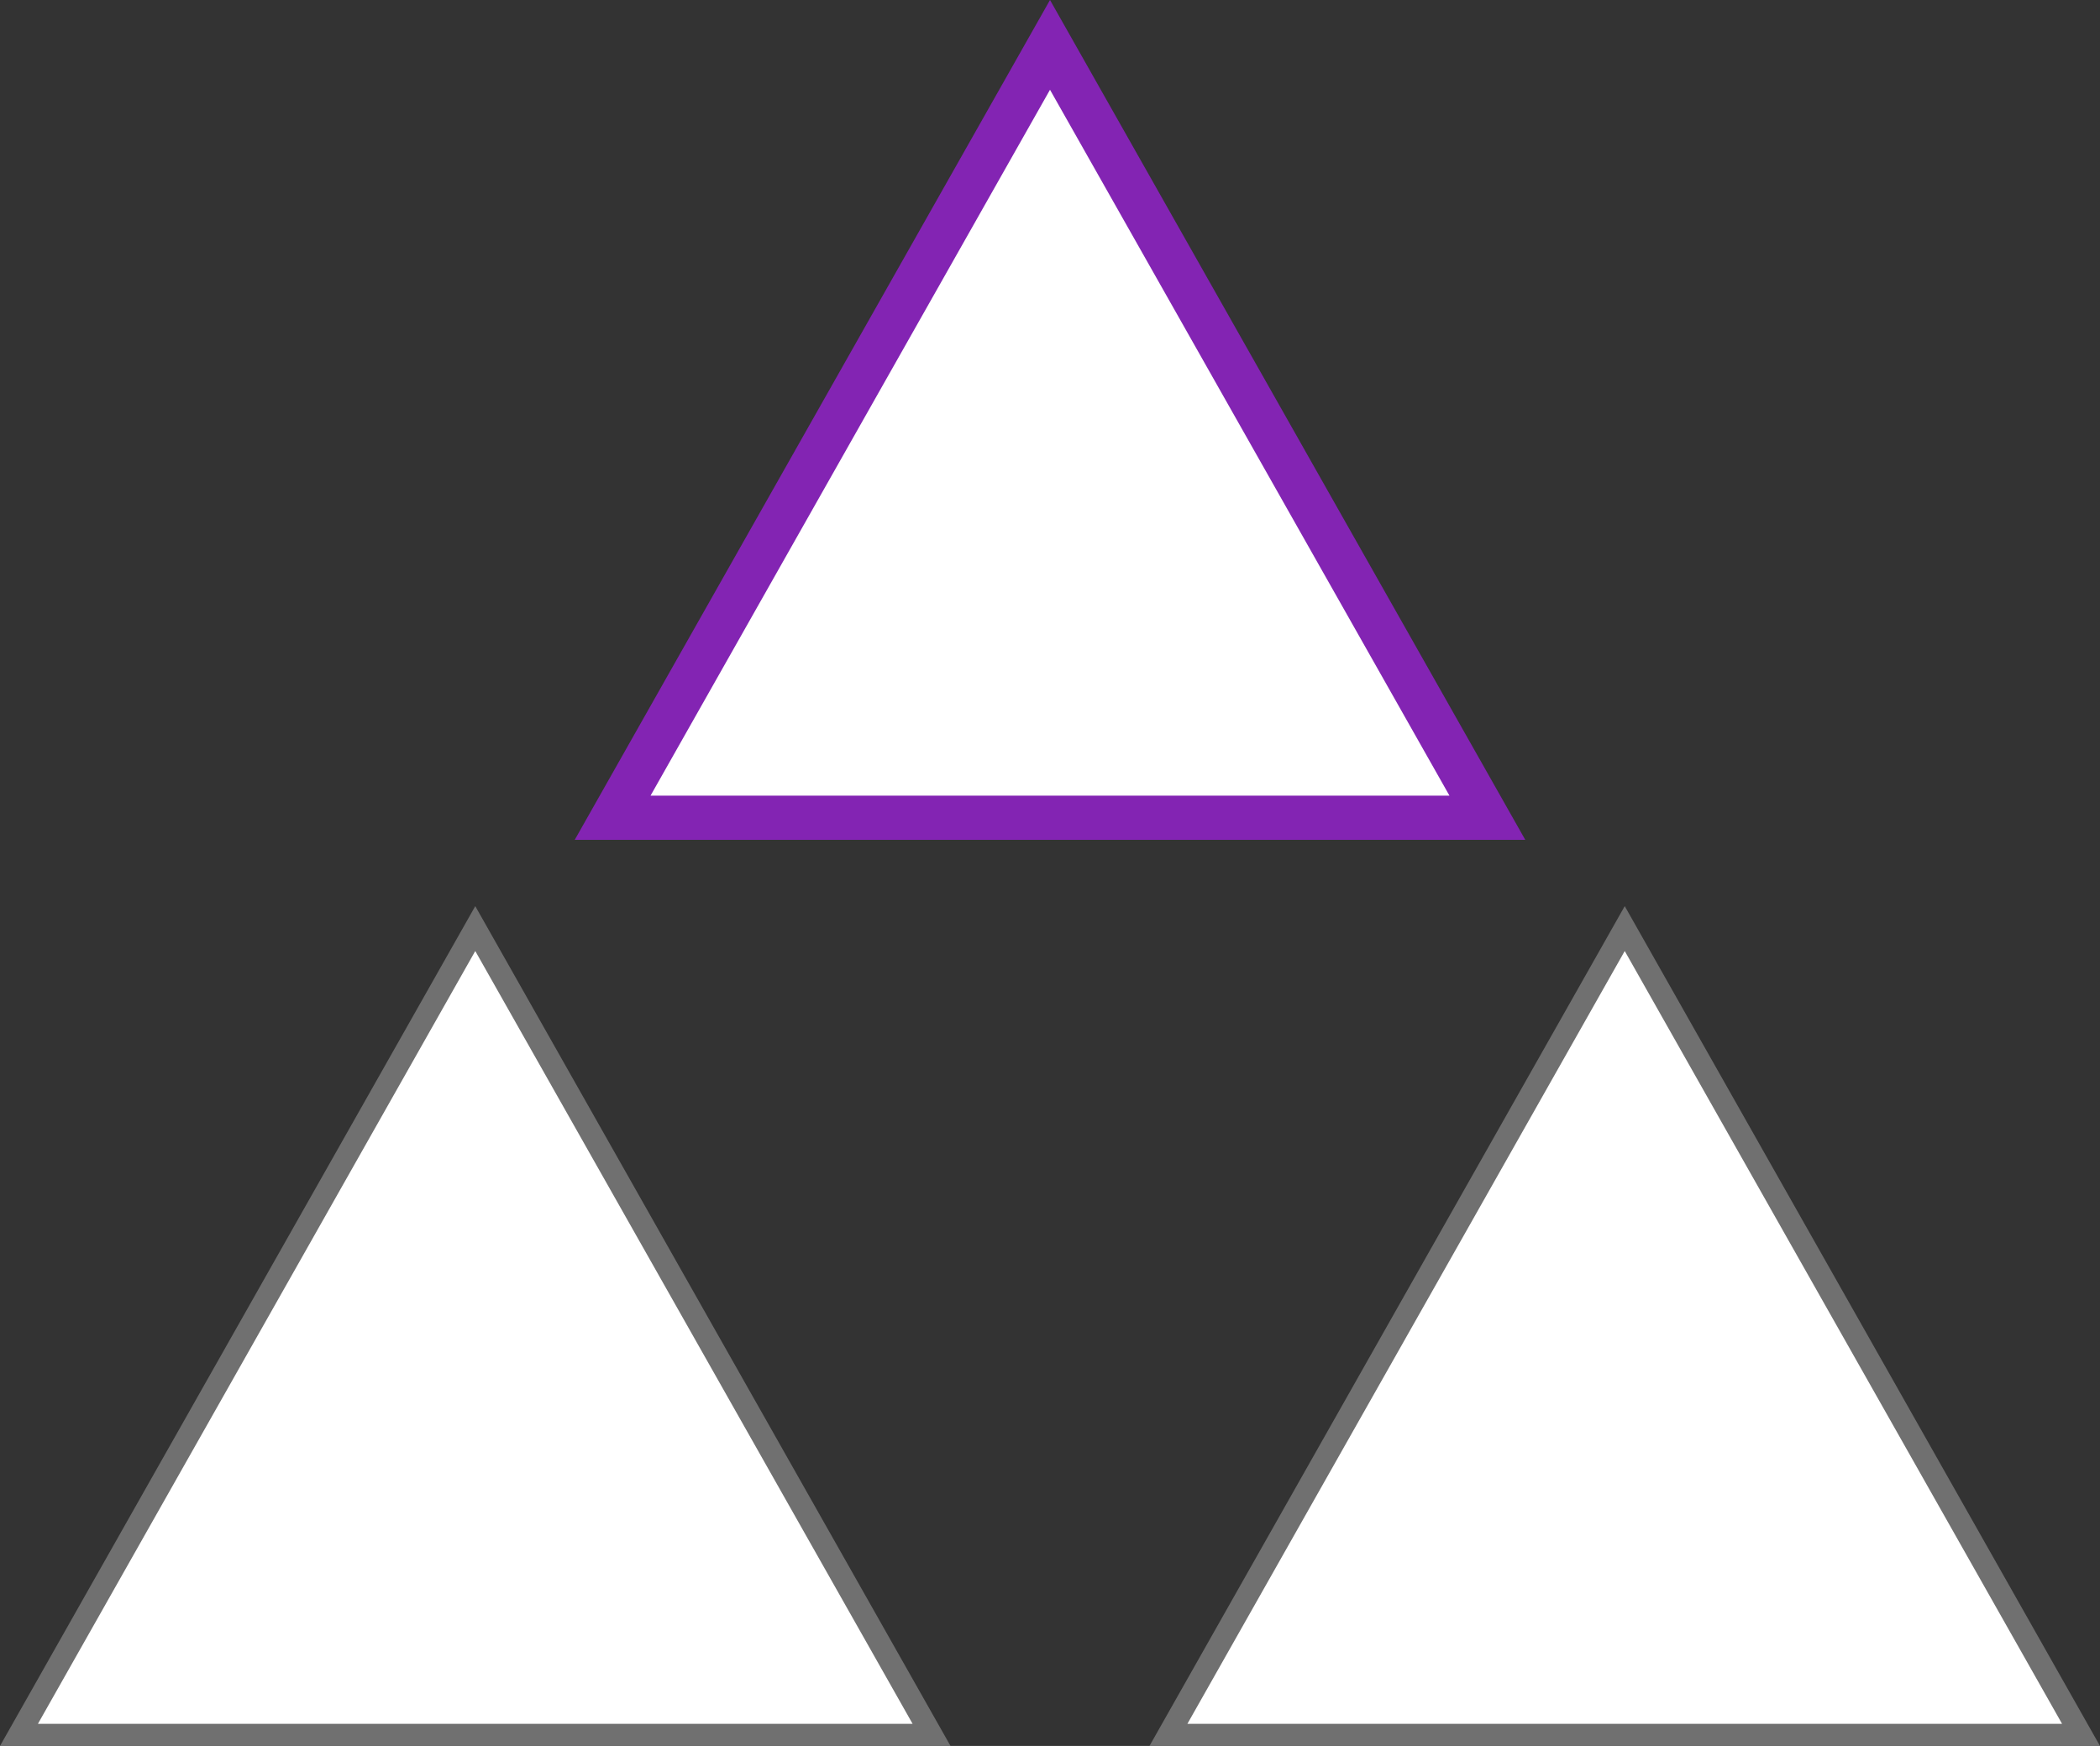
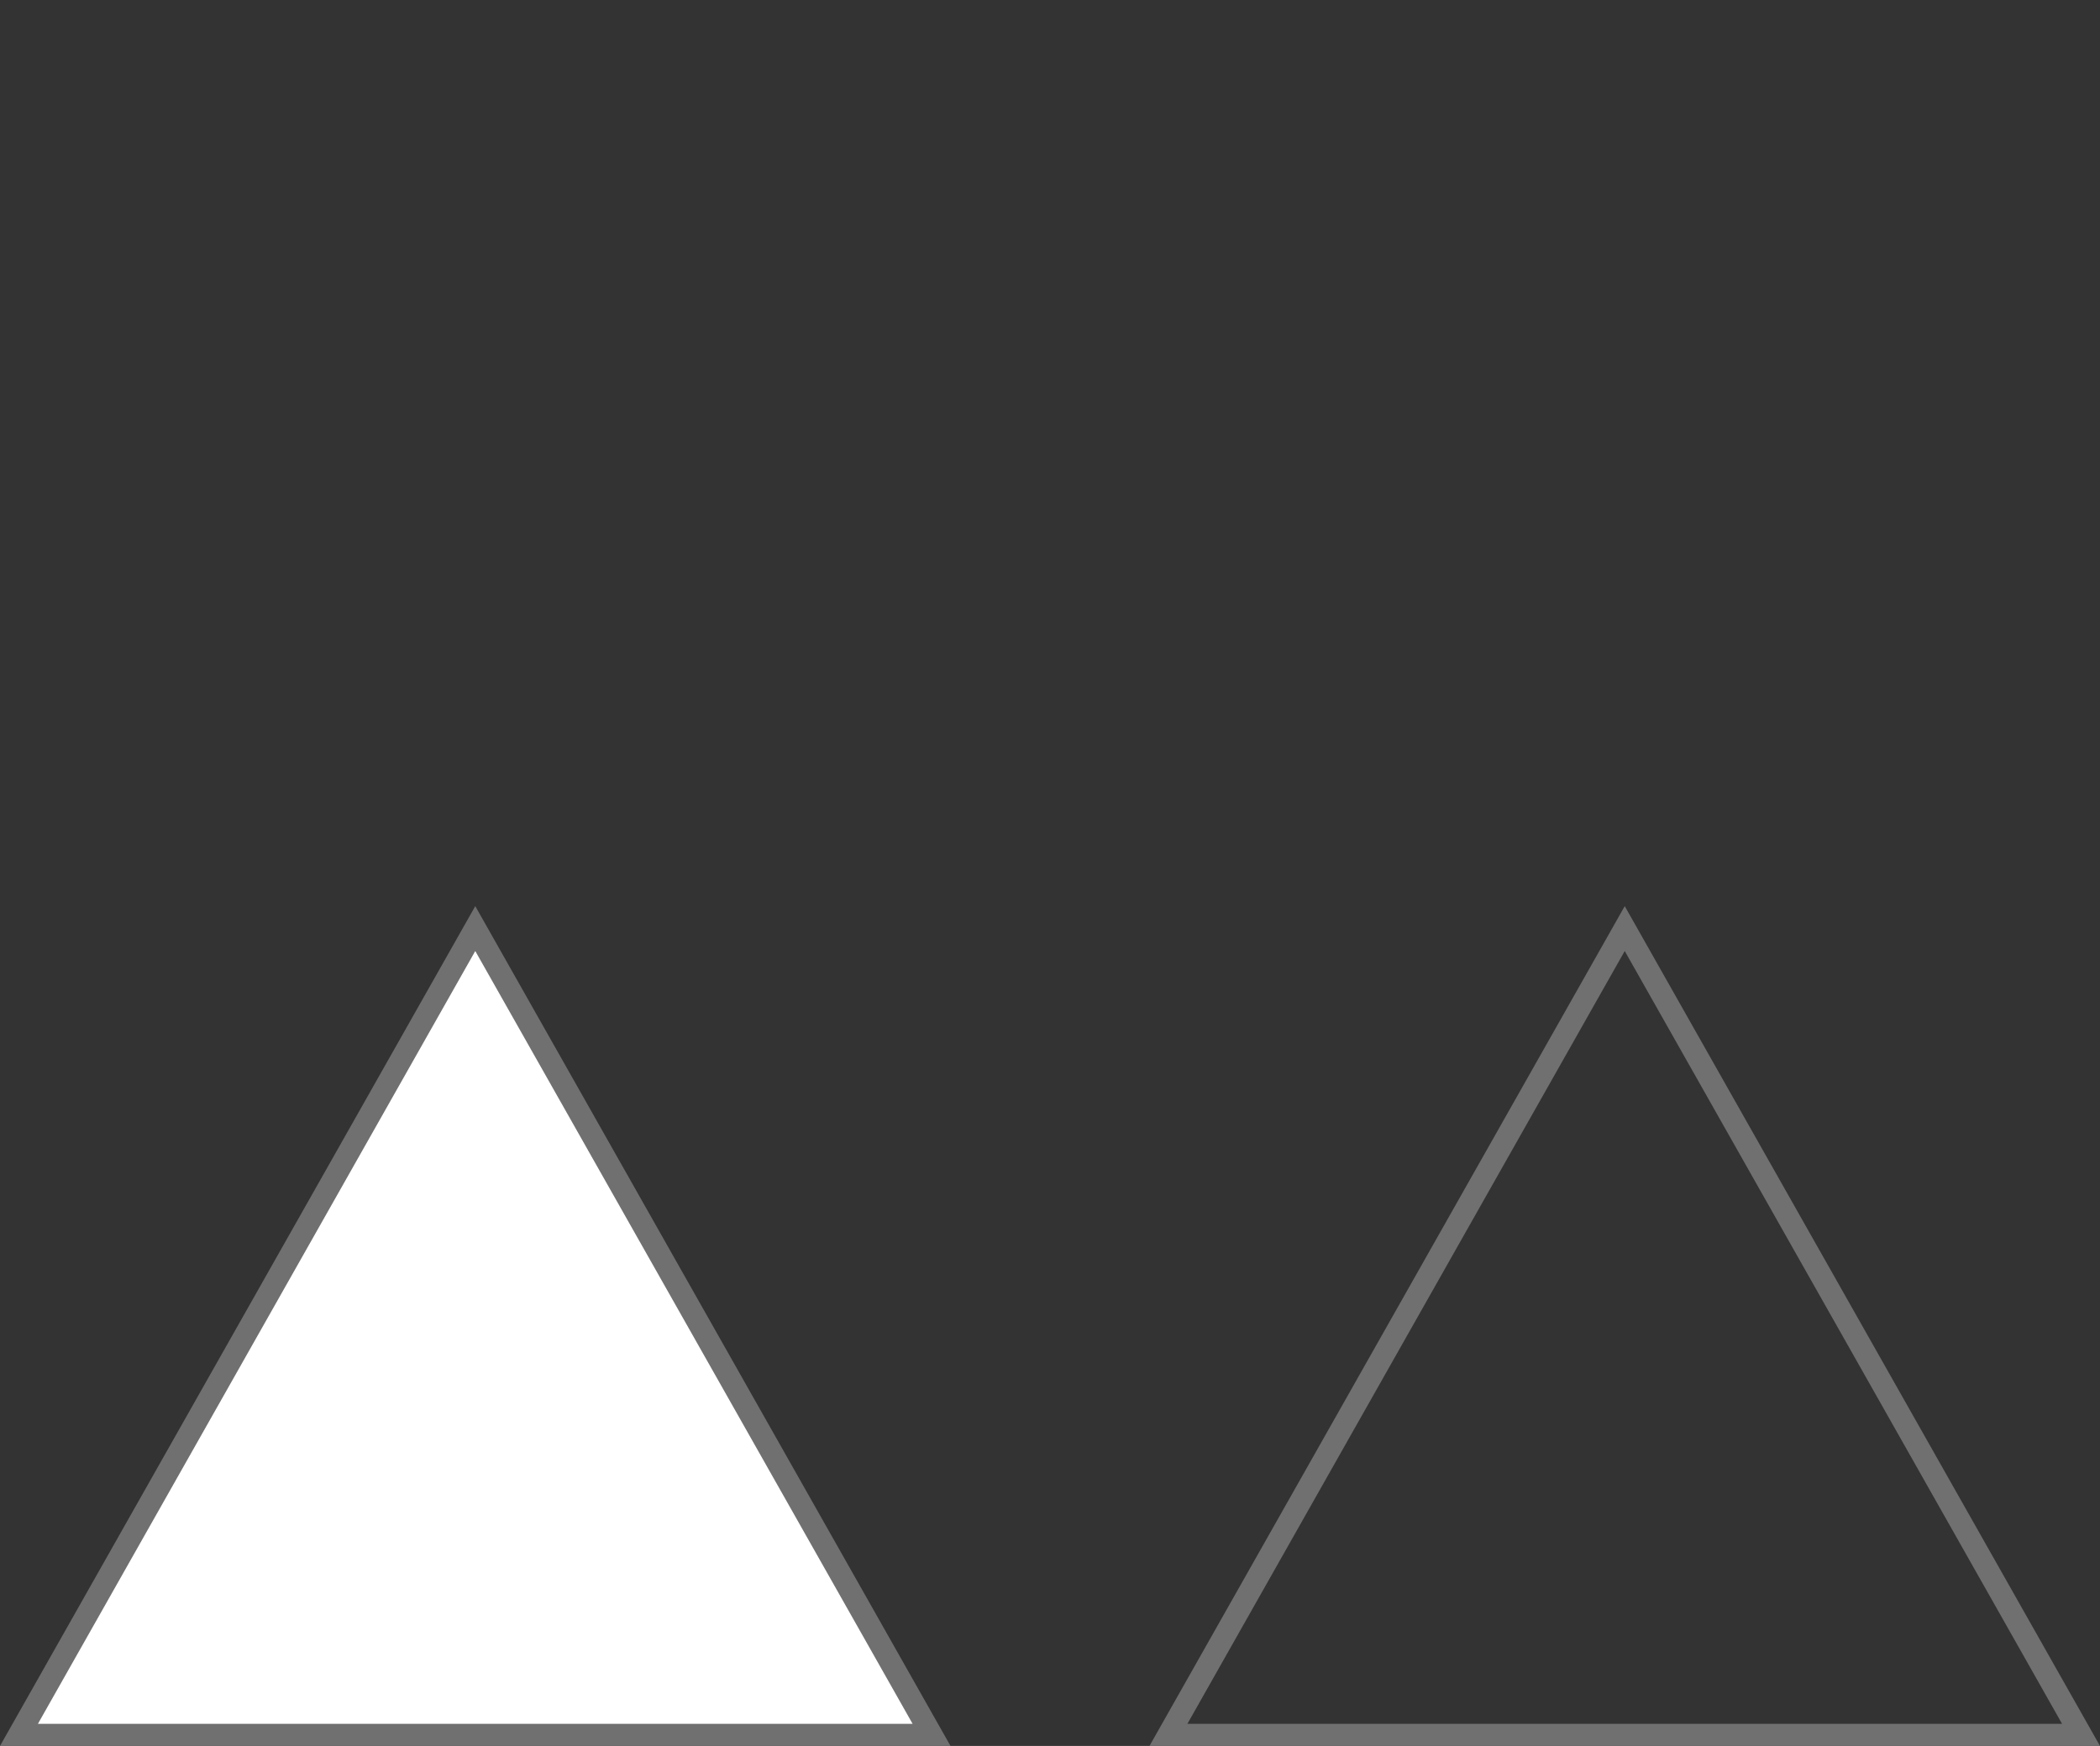
<svg xmlns="http://www.w3.org/2000/svg" width="95" height="79" viewBox="0 0 95 79">
  <rect x="0" y="0" width="95" height="79" fill="#333333" stroke="none" />
  <g id="组_97126" data-name="组 97126" transform="translate(-1269.098 -699.295)">
    <g id="多边形_56" data-name="多边形 56" transform="translate(1295.098 699.295)" fill="#fff">
-       <path d="M 41.285 37 L 1.715 37 L 21.5 2.031 L 41.285 37 Z" stroke="none" />
-       <path d="M 21.5 4.061 L 3.43 36 L 39.57 36 L 21.5 4.061 M 21.5 0 L 43 38 L 0 38 L 21.5 0 Z" stroke="none" fill="#8324b3" />
-     </g>
+       </g>
    <g id="多边形_57" data-name="多边形 57" transform="translate(1269.098 740.295)" fill="#fff">
      <path d="M 42.143 37.5 L 0.857 37.5 L 21.5 1.015 L 42.143 37.5 Z" stroke="none" />
      <path d="M 21.5 2.031 L 1.715 37 L 41.285 37 L 21.5 2.031 M 21.5 0 L 43 38 L 0 38 L 21.5 0 Z" stroke="none" fill="#707070" />
    </g>
    <g id="多边形_58" data-name="多边形 58" transform="translate(1321.098 740.295)" fill="#fff">
-       <path d="M 42.143 37.5 L 0.857 37.5 L 21.5 1.015 L 42.143 37.5 Z" stroke="none" />
      <path d="M 21.5 2.031 L 1.715 37 L 41.285 37 L 21.5 2.031 M 21.5 0 L 43 38 L 0 38 L 21.5 0 Z" stroke="none" fill="#707070" />
    </g>
  </g>
</svg>